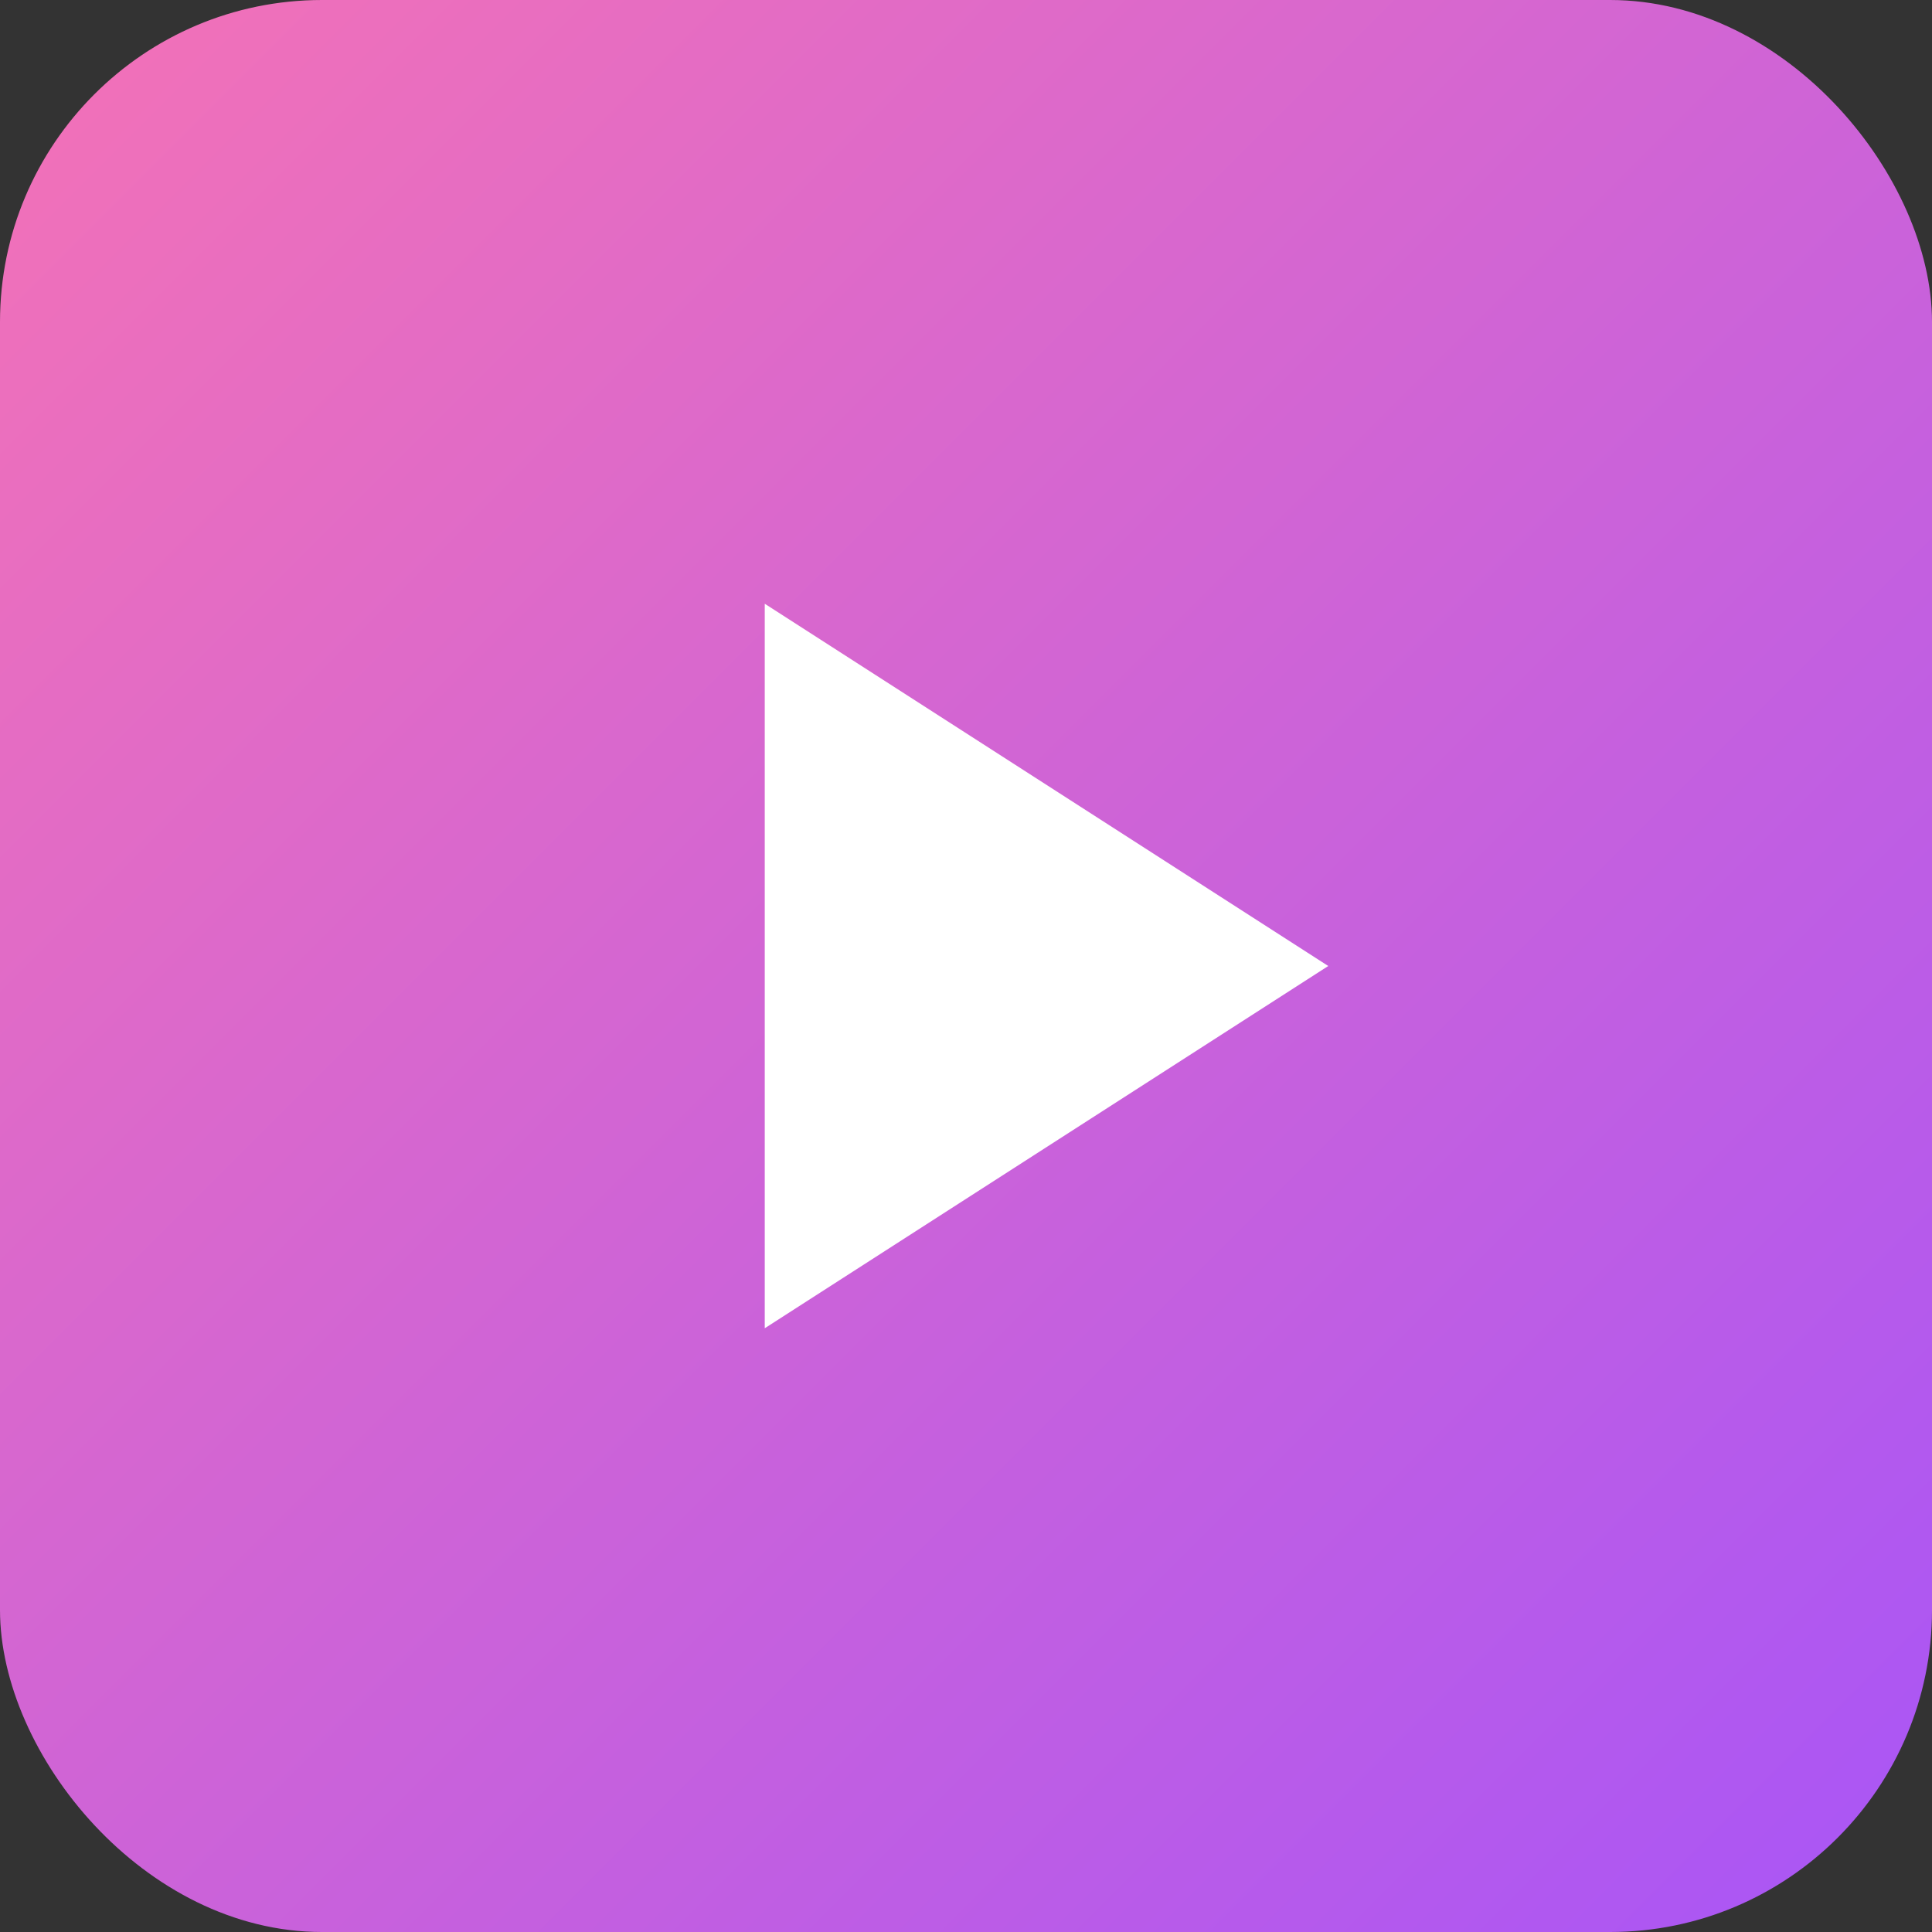
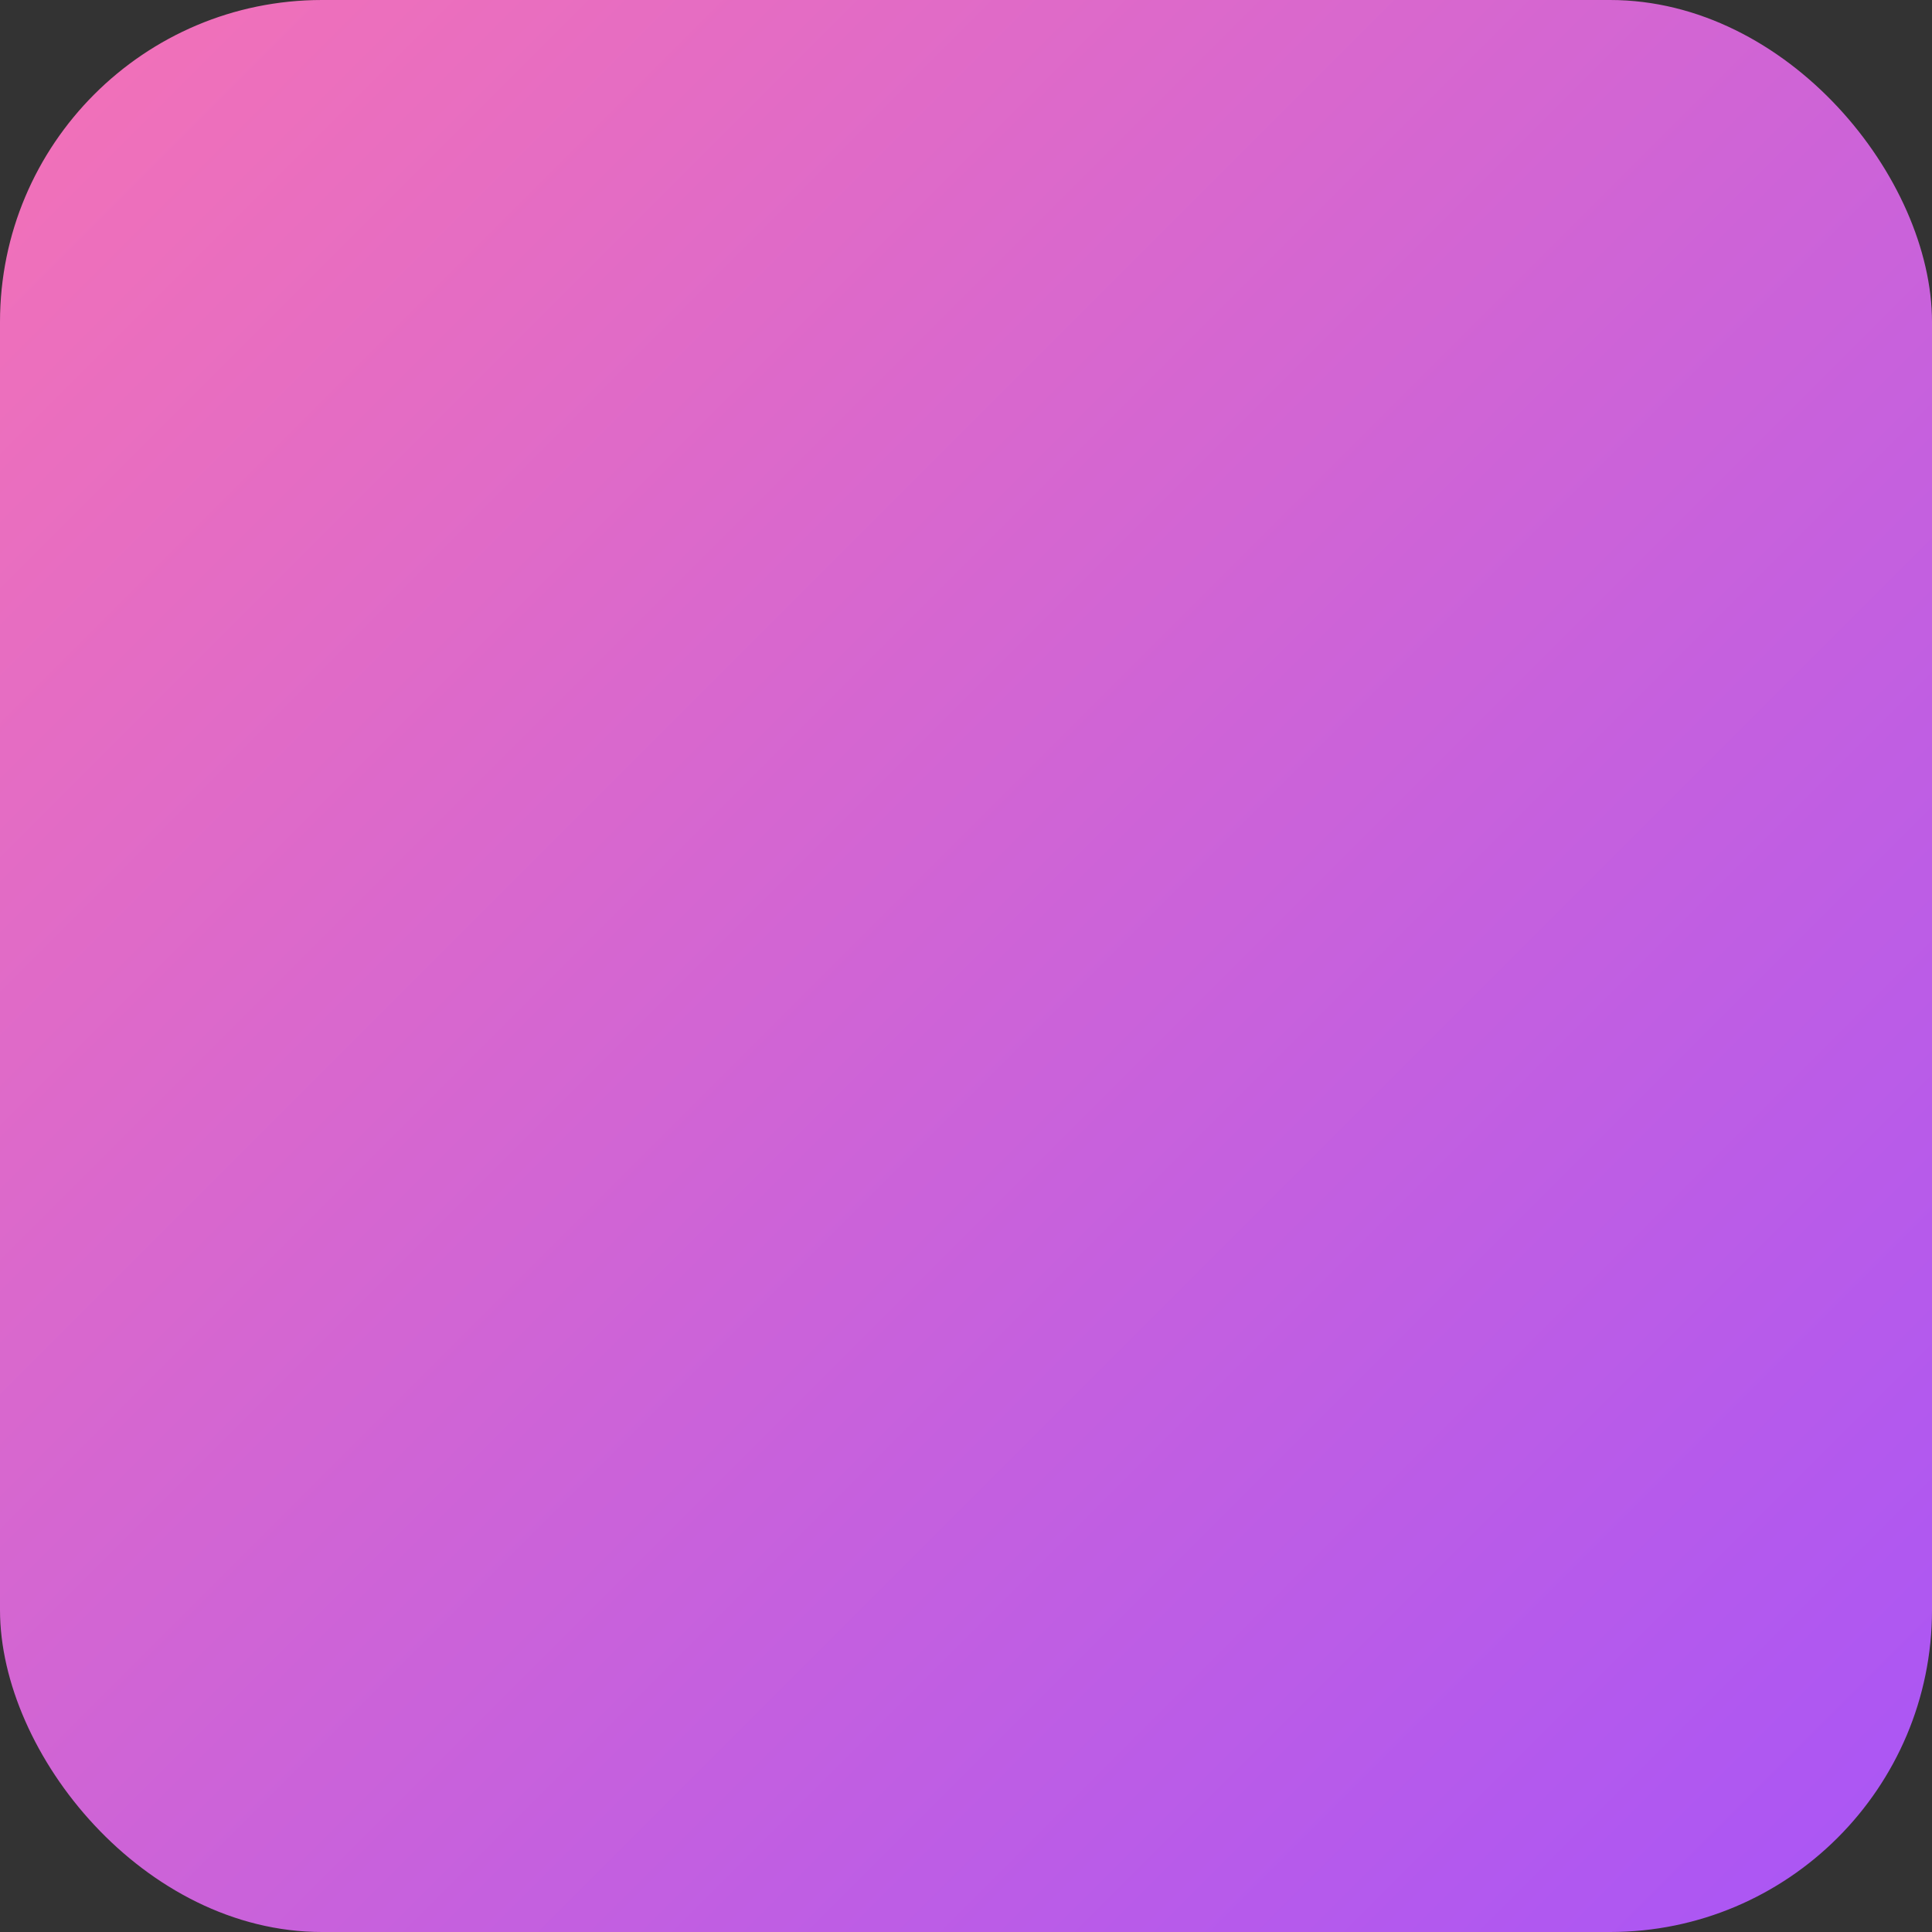
<svg xmlns="http://www.w3.org/2000/svg" width="32" height="32" viewBox="0 0 24 24" fill="none">
  <rect x="0" y="0" width="24" height="24" fill="#333333" stroke="none" />
  <defs>
    <linearGradient id="faviconGradient" x1="0%" y1="0%" x2="100%" y2="100%">
      <stop offset="0%" stop-color="#F472B6" />
      <stop offset="100%" stop-color="#A855F7" />
    </linearGradient>
  </defs>
  <rect width="24" height="24" rx="4" fill="url(#faviconGradient)" />
-   <path d="M9.5 7.5L9.5 16.5L16.5 12L9.5 7.5Z" fill="white" />
</svg>